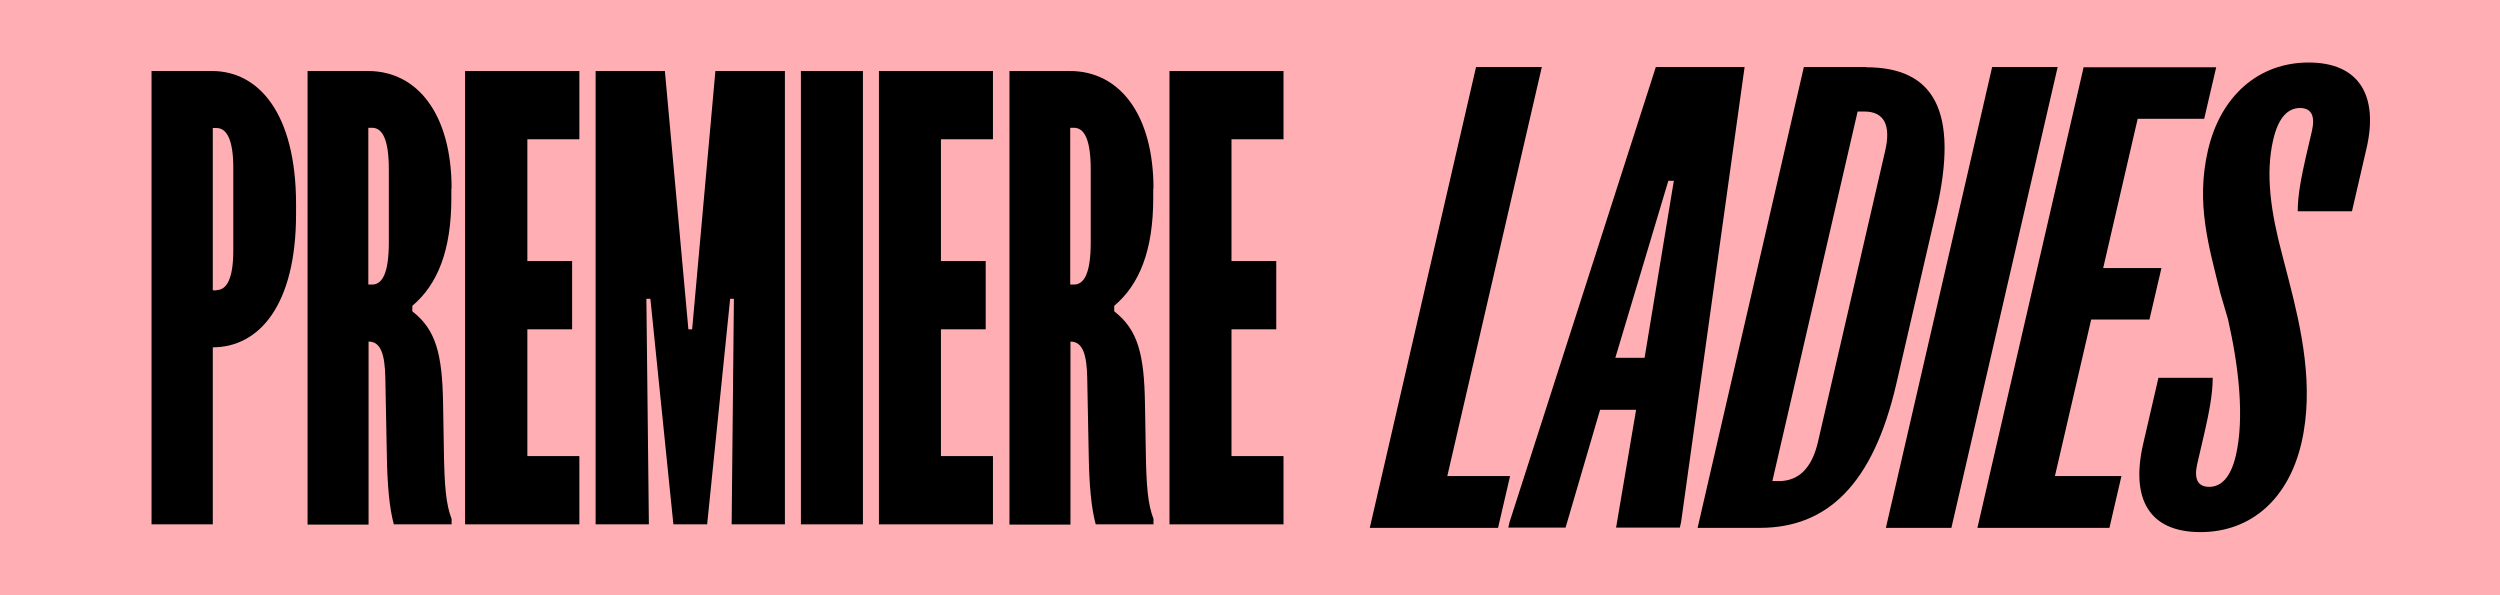
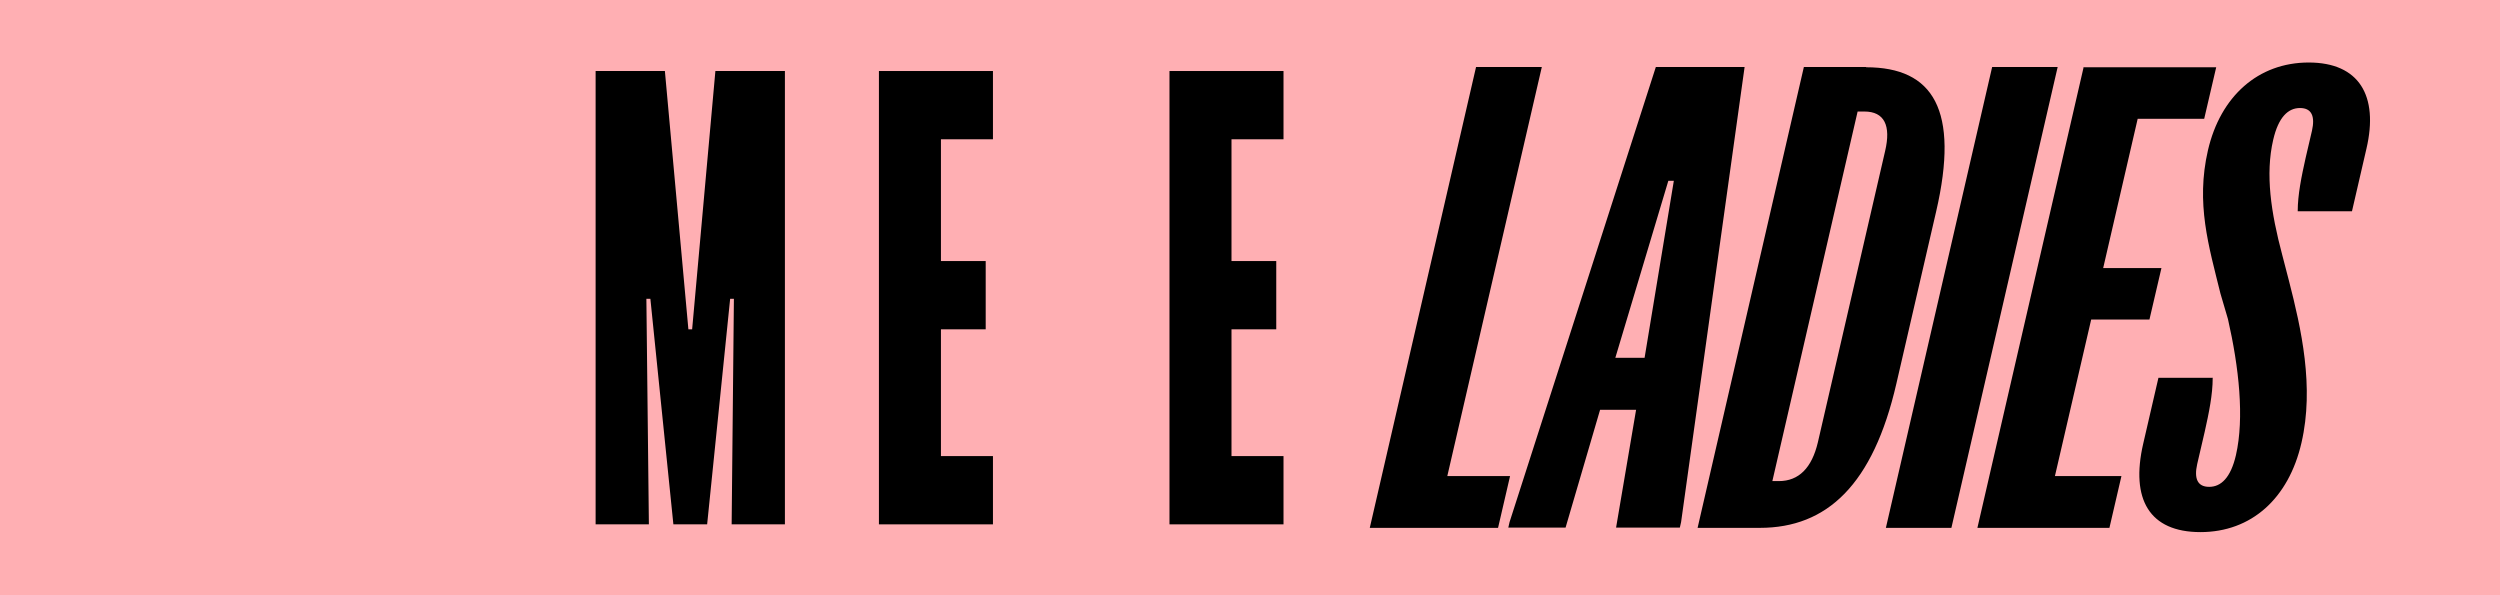
<svg xmlns="http://www.w3.org/2000/svg" id="Layer_2" viewBox="0 0 99.98 23.81">
  <defs>
    <style>.cls-1{fill:#000;}.cls-1,.cls-2{stroke-width:0px;}.cls-2{fill:#ffafb3;}</style>
  </defs>
  <g id="Layer_1-2">
    <rect class="cls-2" width="99.98" height="23.81" />
-     <path class="cls-1" d="M8.66,11.6c.4,0,.67-.44.67-1.59v-3.3c0-1.16-.28-1.59-.67-1.59h-.15v6.49h.15ZM11.84,8.17v.39c0,3.63-1.47,5.33-3.33,5.33v7.08h-2.45V2.84h2.42c1.87,0,3.36,1.7,3.36,5.33" />
-     <path class="cls-1" d="M14.88,11.38c.41,0,.67-.46.67-1.68v-2.93c0-1.2-.26-1.66-.67-1.66h-.15v6.27h.15ZM18.05,7.54v.39c0,2.08-.55,3.45-1.56,4.3v.22c.95.74,1.2,1.72,1.23,3.71l.03,1.75c.02,1.57.09,2.27.31,2.84v.22h-2.31c-.18-.66-.26-1.57-.28-2.77l-.06-3.1c-.02-.9-.17-1.44-.67-1.44v7.32h-2.44V2.84h2.42c1.99,0,3.34,1.75,3.34,4.7" />
-     <polygon class="cls-1" points="23.17 2.84 23.17 5.57 21.09 5.57 21.09 10.44 22.88 10.44 22.88 13.17 21.09 13.17 21.09 18.24 23.17 18.24 23.17 20.97 18.6 20.97 18.6 2.84 23.17 2.84" />
    <polygon class="cls-1" points="26.59 2.84 27.53 13.17 27.68 13.17 28.61 2.84 31.39 2.84 31.39 20.97 29.26 20.97 29.35 11.95 29.2 11.95 28.28 20.97 26.93 20.97 26.01 11.95 25.85 11.95 25.95 20.97 23.82 20.97 23.82 2.84 26.59 2.84" />
-     <rect class="cls-1" x="32.03" y="2.84" width="2.48" height="18.13" />
    <polygon class="cls-1" points="39.71 2.84 39.71 5.57 37.63 5.57 37.63 10.44 39.42 10.44 39.42 13.17 37.63 13.17 37.63 18.24 39.71 18.24 39.71 20.97 35.15 20.97 35.15 2.84 39.71 2.84" />
-     <path class="cls-1" d="M42.95,11.38c.41,0,.67-.46.67-1.68v-2.93c0-1.2-.26-1.66-.67-1.66h-.15v6.27h.15ZM46.12,7.54v.39c0,2.08-.55,3.45-1.56,4.3v.22c.95.74,1.2,1.72,1.23,3.71l.03,1.75c.02,1.57.09,2.27.31,2.84v.22h-2.31c-.18-.66-.26-1.57-.28-2.77l-.06-3.1c-.02-.9-.17-1.44-.67-1.44v7.32h-2.44V2.84h2.42c1.99,0,3.34,1.75,3.34,4.7" />
    <polygon class="cls-1" points="51.33 2.84 51.33 5.57 49.25 5.57 49.25 10.44 51.04 10.44 51.04 13.17 49.25 13.17 49.25 18.24 51.33 18.24 51.33 20.97 46.77 20.97 46.77 2.84 51.33 2.84" />
    <path class="cls-1" d="M88.5,15.11h-2.18l-.61,2.64c-.51,2.22.25,3.53,2.29,3.53s3.53-1.35,4.04-3.57c.52-2.24-.01-4.57-.5-6.48l-.27-1.04c-.45-1.69-.68-3.22-.36-4.6.21-.91.6-1.27,1.07-1.27s.61.33.48.91l-.25,1.07c-.17.76-.32,1.49-.32,2.15h2.17l.58-2.51c.49-2.11-.29-3.44-2.31-3.44s-3.53,1.35-4.03,3.51c-.49,2.13.03,3.82.5,5.73l.3,1.02c.44,1.93.66,3.95.32,5.44-.21.91-.6,1.27-1.07,1.27s-.61-.33-.48-.91l.3-1.29c.17-.76.32-1.49.32-2.15M83.33,2.68l-4.25,18.43h5.28l.48-2.07h-2.66l1.45-6.26h2.33l.48-2.06h-2.33l1.38-5.97h2.66l.48-2.06h-5.28ZM79.67,2.68l-4.25,18.43h2.62l4.25-18.43h-2.62ZM70.88,19.24l3.41-14.78h.27c.8,0,1.07.56.83,1.58l-2.69,11.65c-.24,1.02-.76,1.55-1.56,1.55h-.27ZM74.63,2.68h-2.49l-4.25,18.43h2.49c2.69,0,4.53-1.73,5.46-5.77l1.59-6.88c.94-4.06-.11-5.77-2.8-5.77M64.6,14.31l2.12-7.08h.22l-1.17,7.08h-1.18ZM66.22,2.68l-5.85,18.2-.05.22h2.29l1.38-4.71h1.44l-.8,4.71h2.55l.05-.22,2.54-18.2h-3.55ZM59.03,2.68l-4.25,18.43h5.13l.48-2.07h-2.51l3.78-16.36h-2.62Z" />
  </g>
</svg>